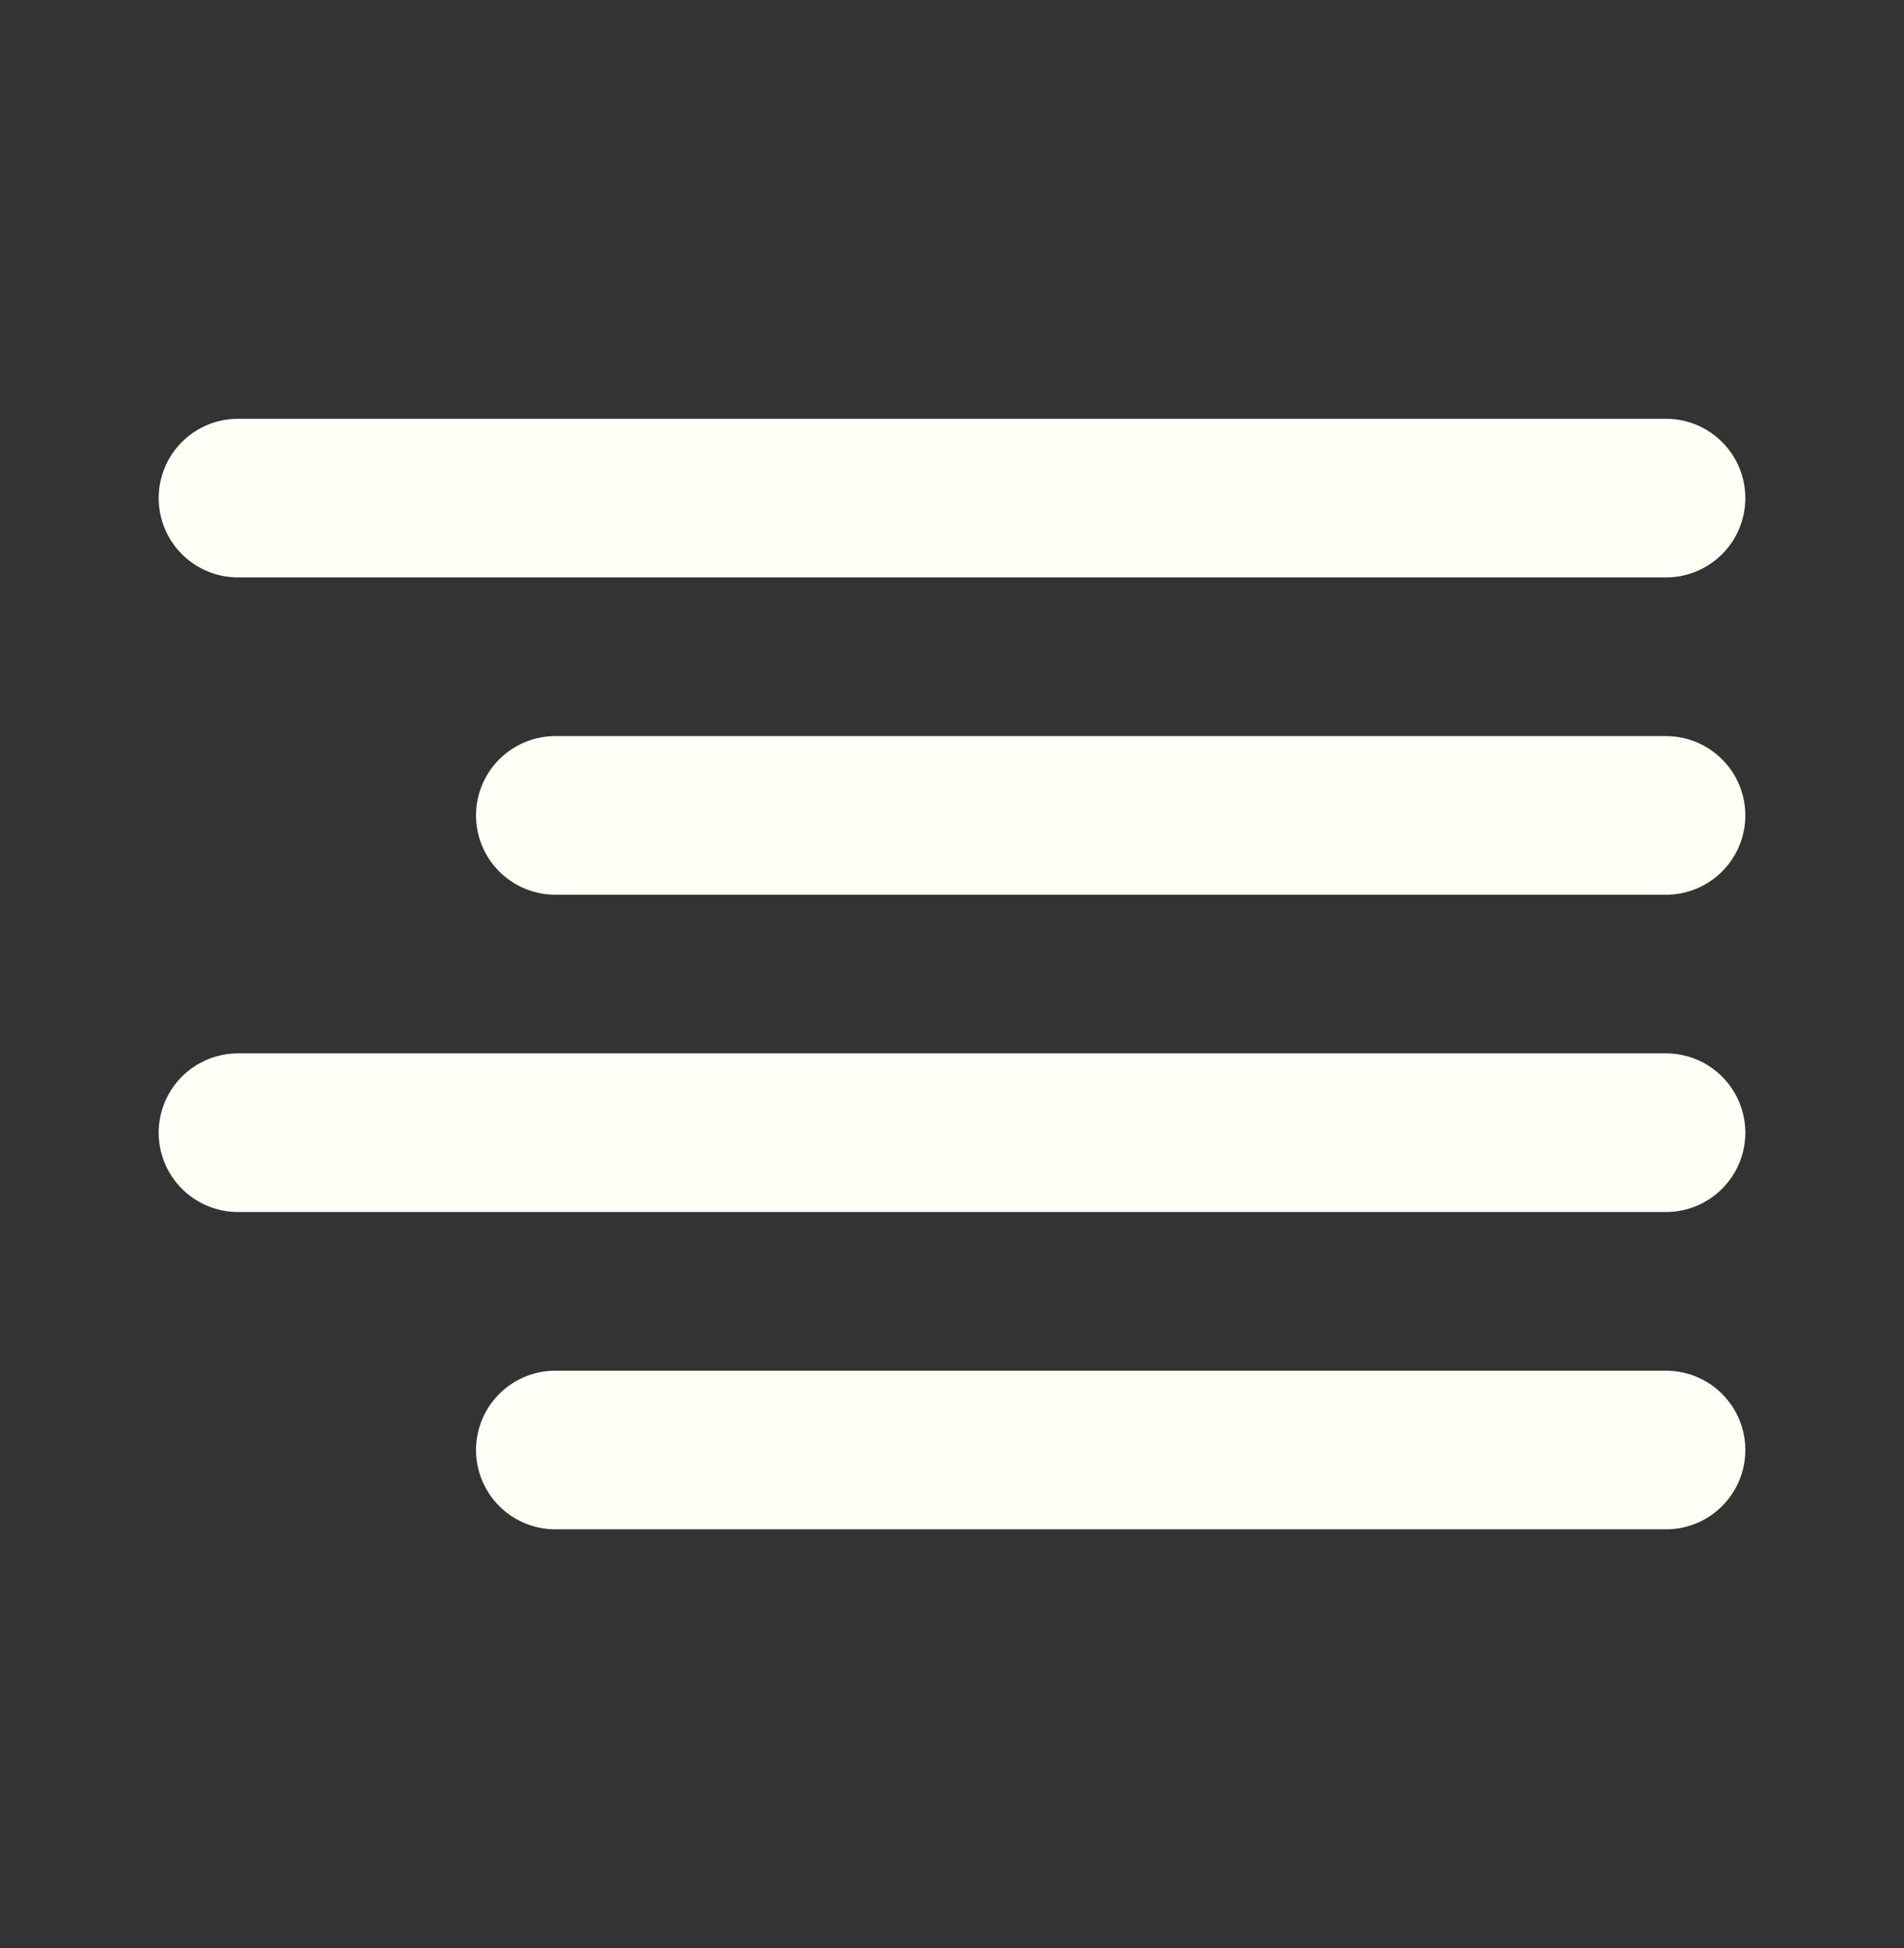
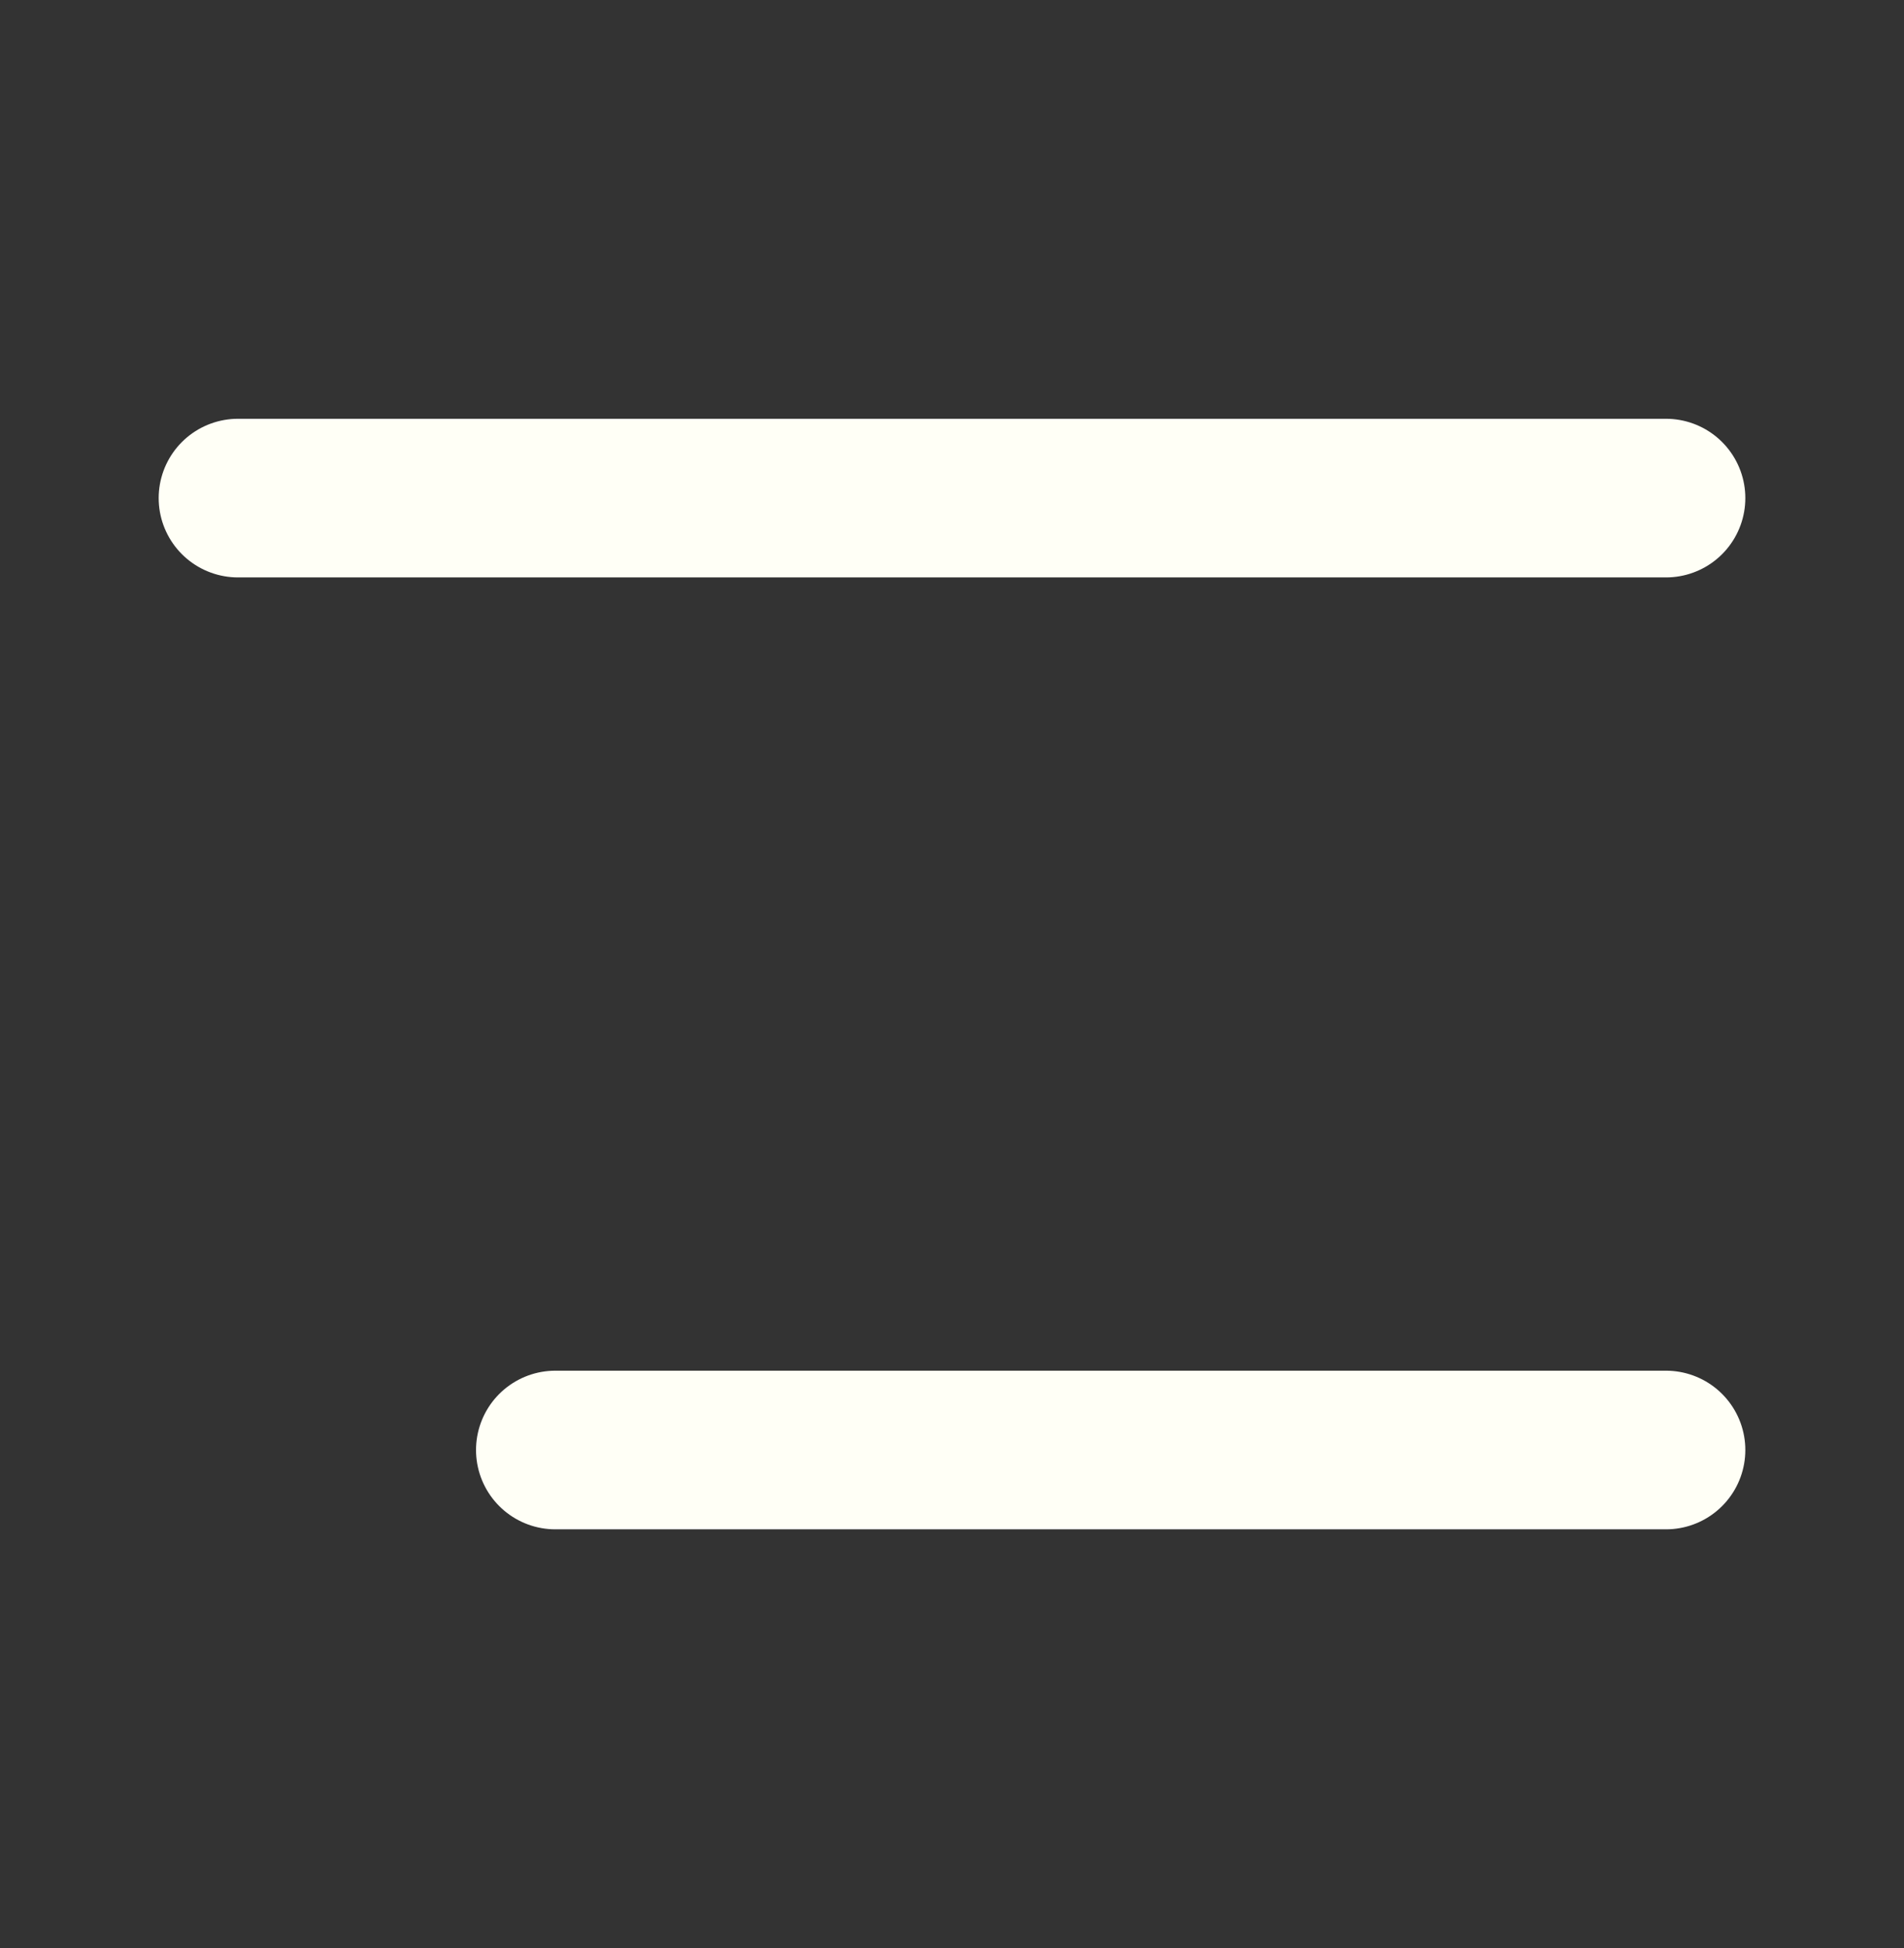
<svg xmlns="http://www.w3.org/2000/svg" width="43" height="44" viewBox="0 0 43 44" fill="none">
  <rect x="0" y="0" width="43" height="44" fill="#333333" stroke="none" />
-   <path d="M37.625 18.417H12.542" stroke="#FFFFF6" stroke-width="3.583" stroke-linecap="round" stroke-linejoin="round" />
  <path d="M37.625 11.25H5.375" stroke="#FFFFF6" stroke-width="3.583" stroke-linecap="round" stroke-linejoin="round" />
-   <path d="M37.625 25.583H5.375" stroke="#FFFFF6" stroke-width="3.583" stroke-linecap="round" stroke-linejoin="round" />
  <path d="M37.625 32.75H12.542" stroke="#FFFFF6" stroke-width="3.583" stroke-linecap="round" stroke-linejoin="round" />
</svg>